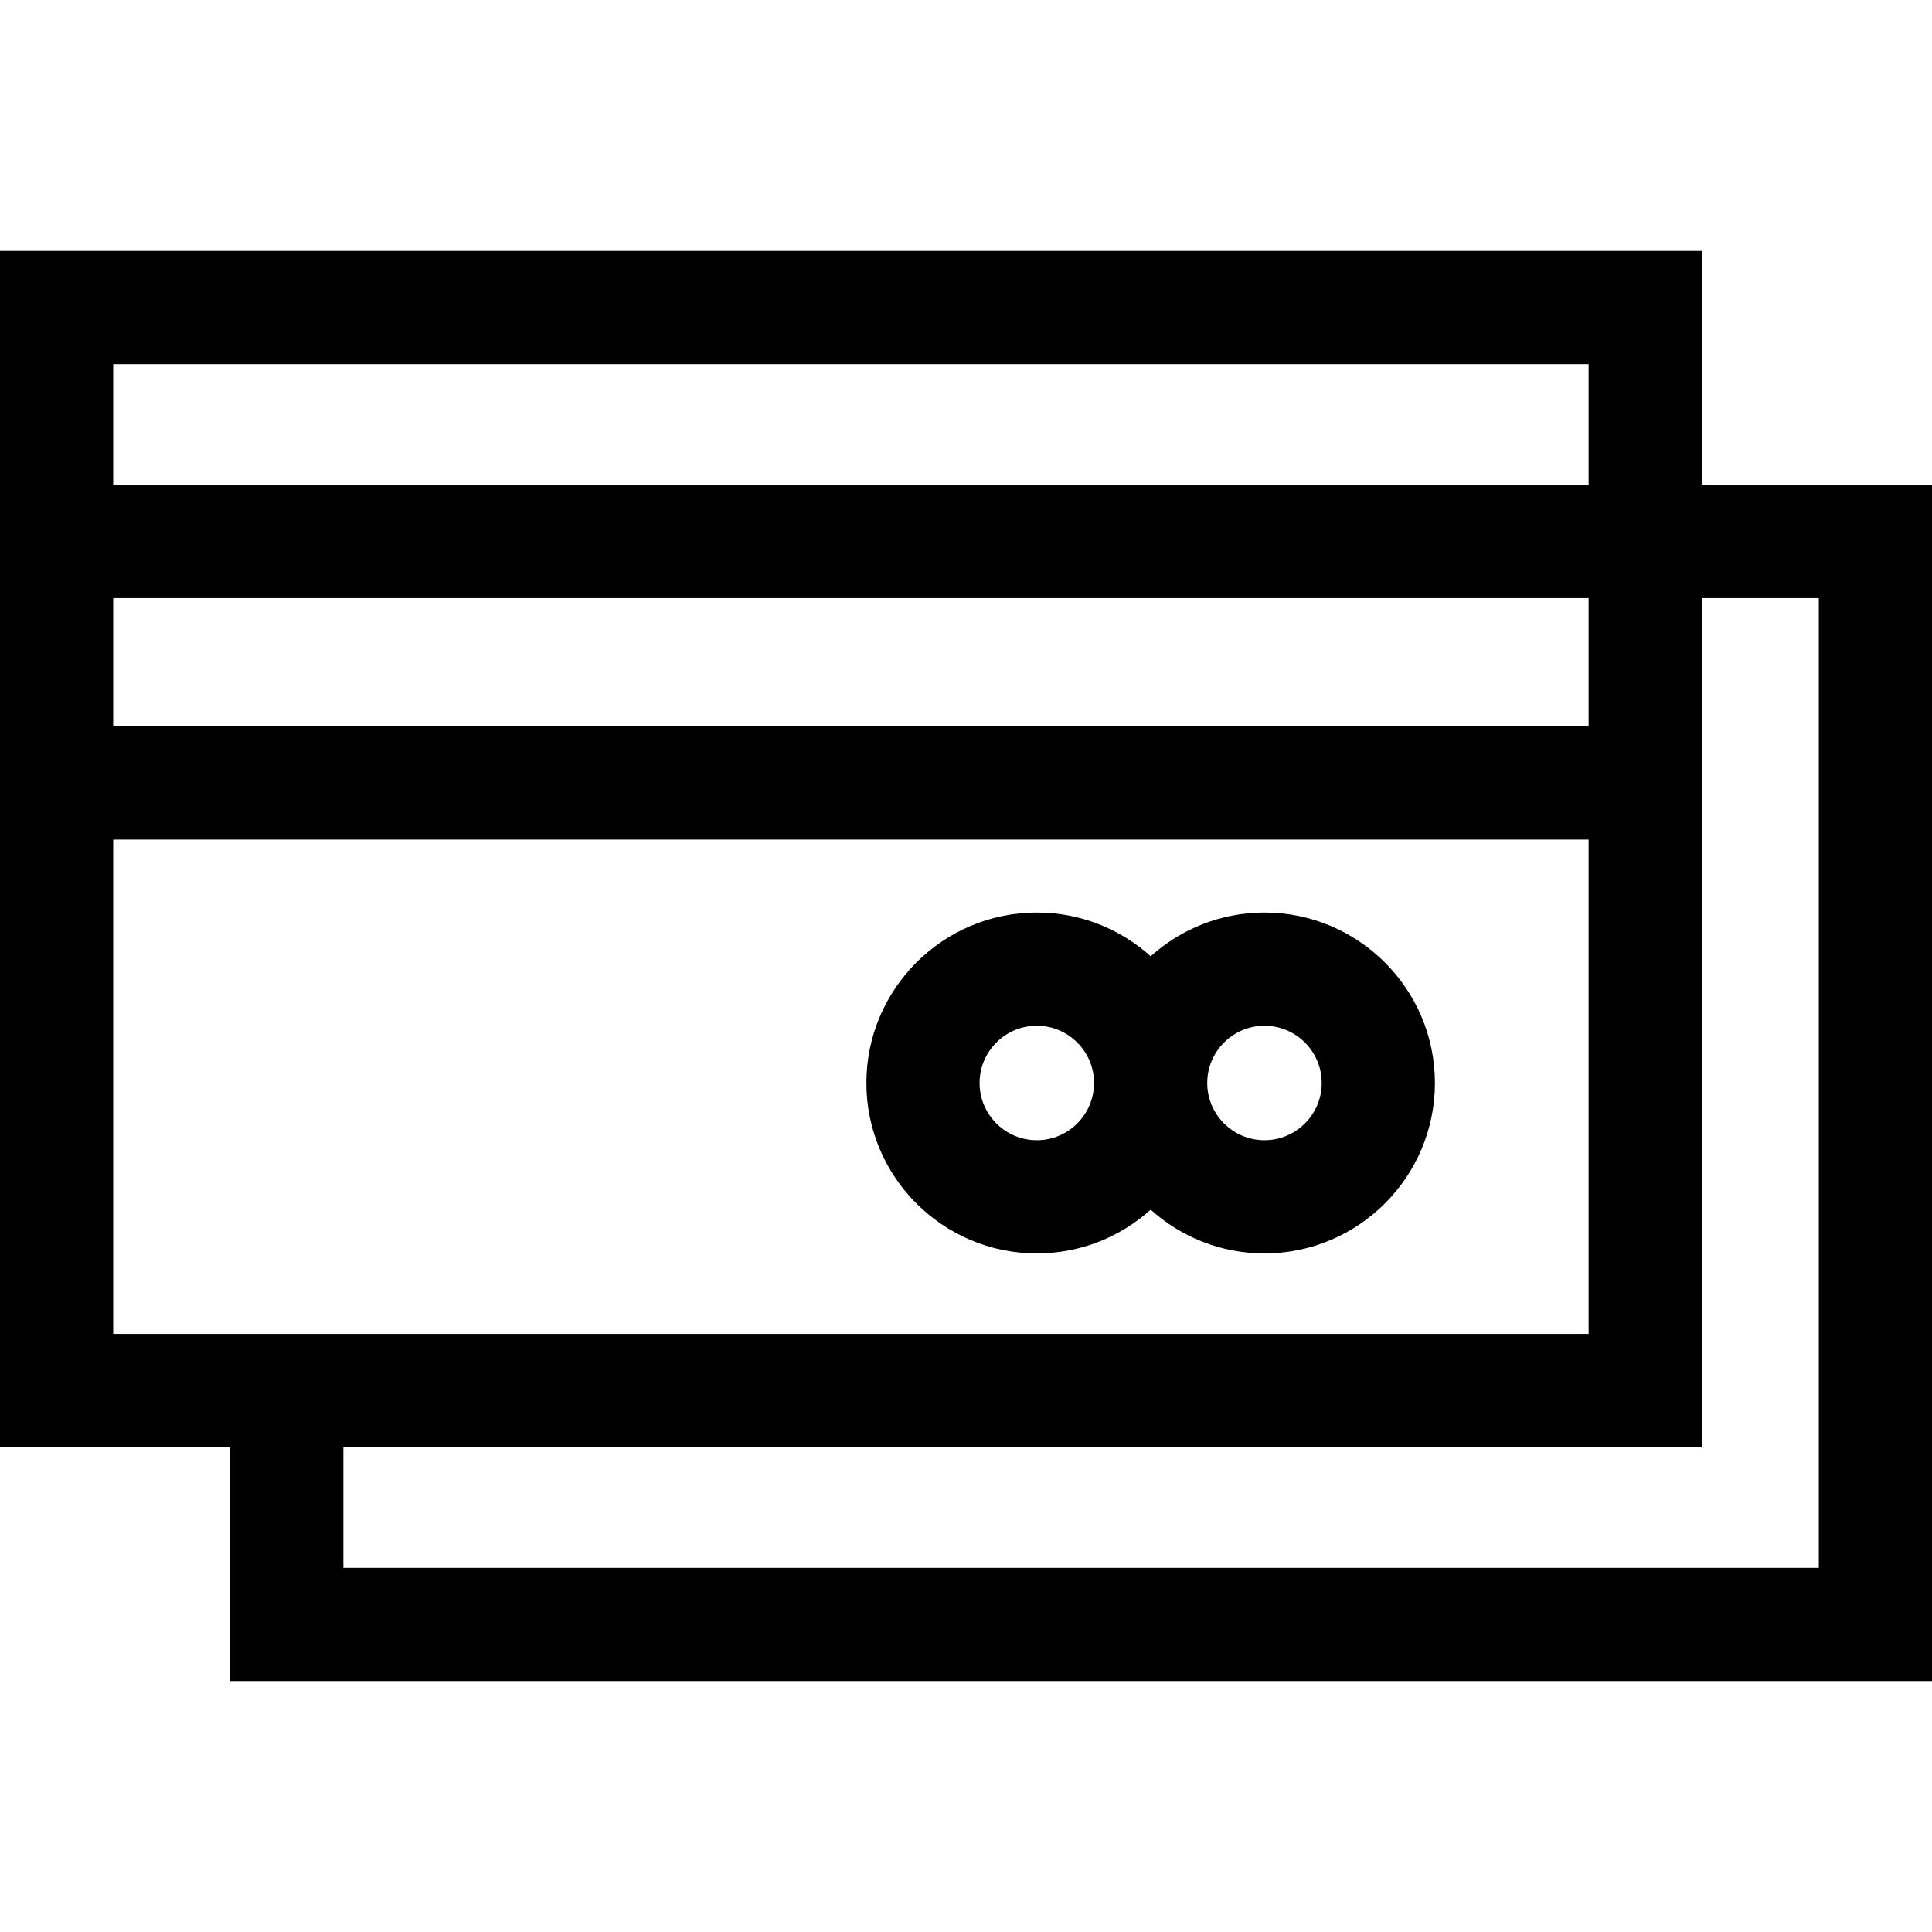
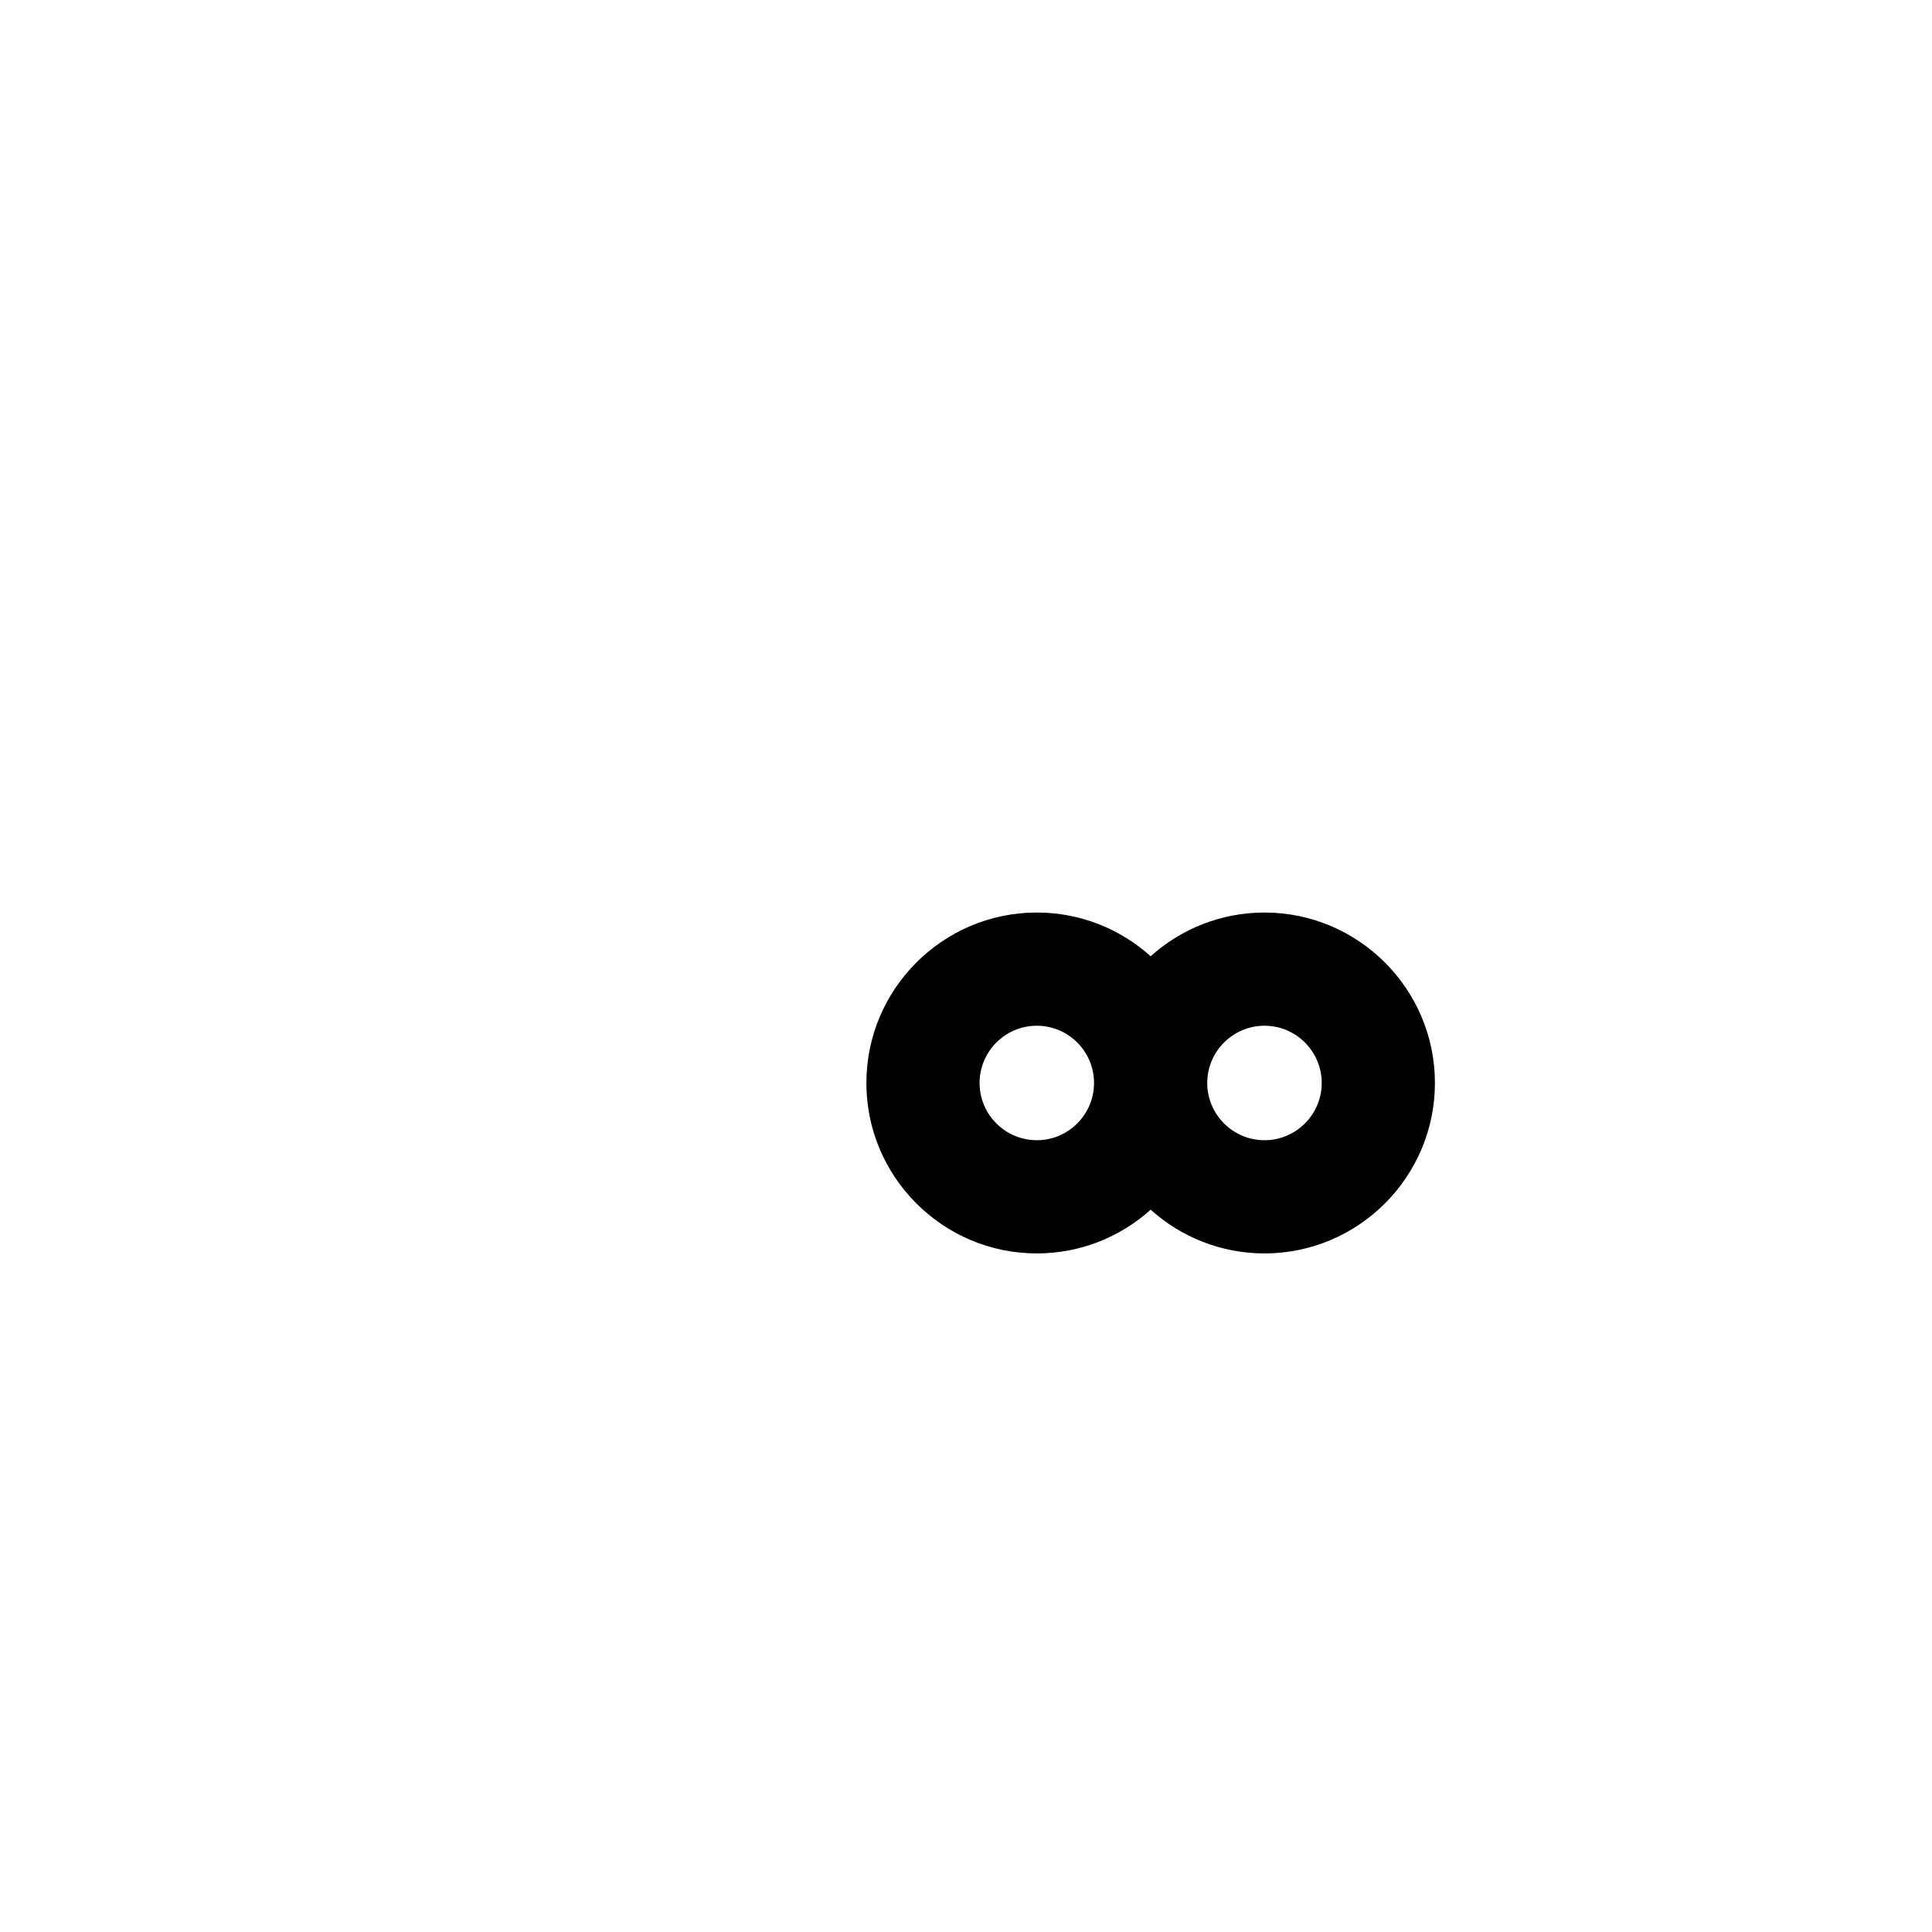
<svg xmlns="http://www.w3.org/2000/svg" version="1.1" id="Capa_1" x="0px" y="0px" viewBox="0 0 512 512" style="enable-background:new 0 0 512 512;" xml:space="preserve">
  <g>
    <g>
-       <path d="M451,128.5v-62H0v317h61v62h451v-317H451z M30,96.5h391v32H30V96.5z M30,158.5h391v34H30V158.5z M30,353.5v-131h391v131    H30z M482,415.5H91v-32h360v-225h31V415.5z" />
-     </g>
+       </g>
  </g>
  <g>
    <g>
      <path d="M335.1,241.83c-11.58,0-22.16,4.39-30.16,11.59c-8-7.2-18.58-11.59-30.17-11.59c-24.91,0-45.17,20.27-45.17,45.17    c0,24.9,20.26,45.17,45.17,45.17c11.59,0,22.17-4.39,30.17-11.59c8,7.2,18.58,11.59,30.16,11.59c24.9,0,45.17-20.27,45.17-45.17    S360,241.83,335.1,241.83z M274.77,302.17c-8.37,0-15.17-6.81-15.17-15.17c0-8.36,6.8-15.17,15.17-15.17    c8.36,0,15.16,6.81,15.16,15.17C289.93,295.36,283.13,302.17,274.77,302.17z M335.1,302.17c-8.36,0-15.17-6.81-15.17-15.17    c0-8.36,6.81-15.17,15.17-15.17c8.36,0,15.17,6.81,15.17,15.17C350.27,295.36,343.46,302.17,335.1,302.17z" />
    </g>
  </g>
  <g>
</g>
  <g>
</g>
  <g>
</g>
  <g>
</g>
  <g>
</g>
  <g>
</g>
  <g>
</g>
  <g>
</g>
  <g>
</g>
  <g>
</g>
  <g>
</g>
  <g>
</g>
  <g>
</g>
  <g>
</g>
  <g>
</g>
</svg>